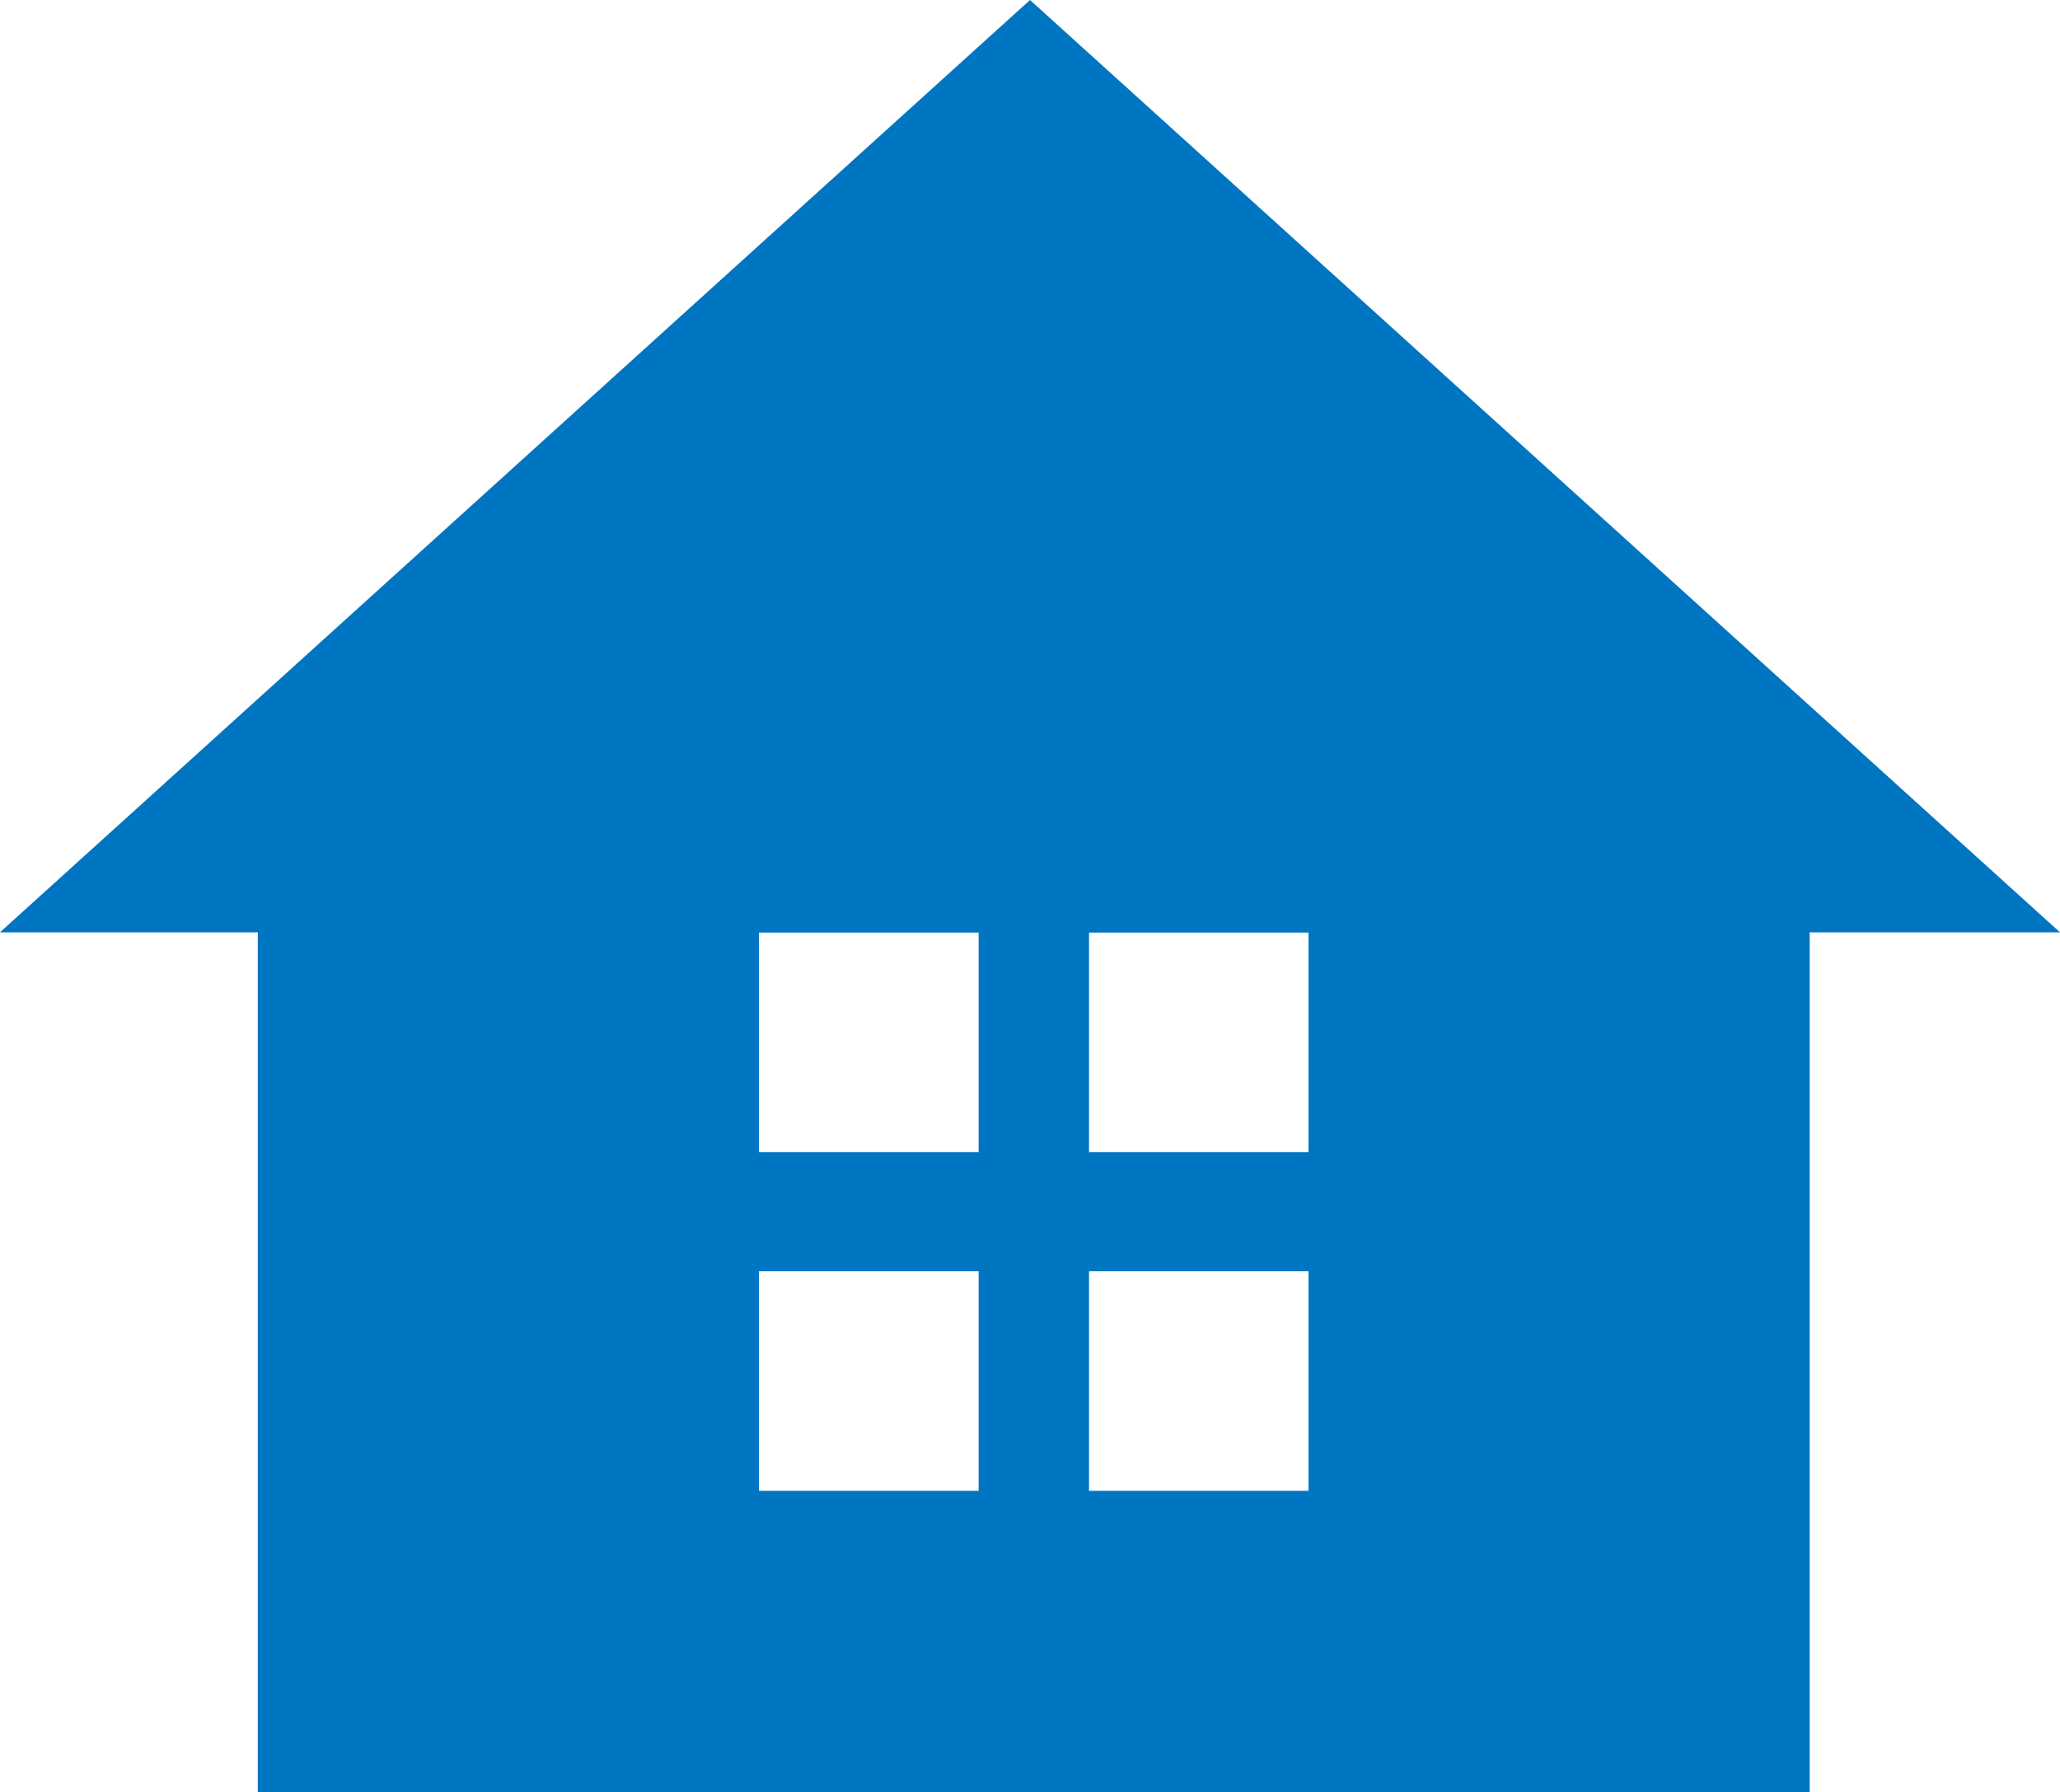
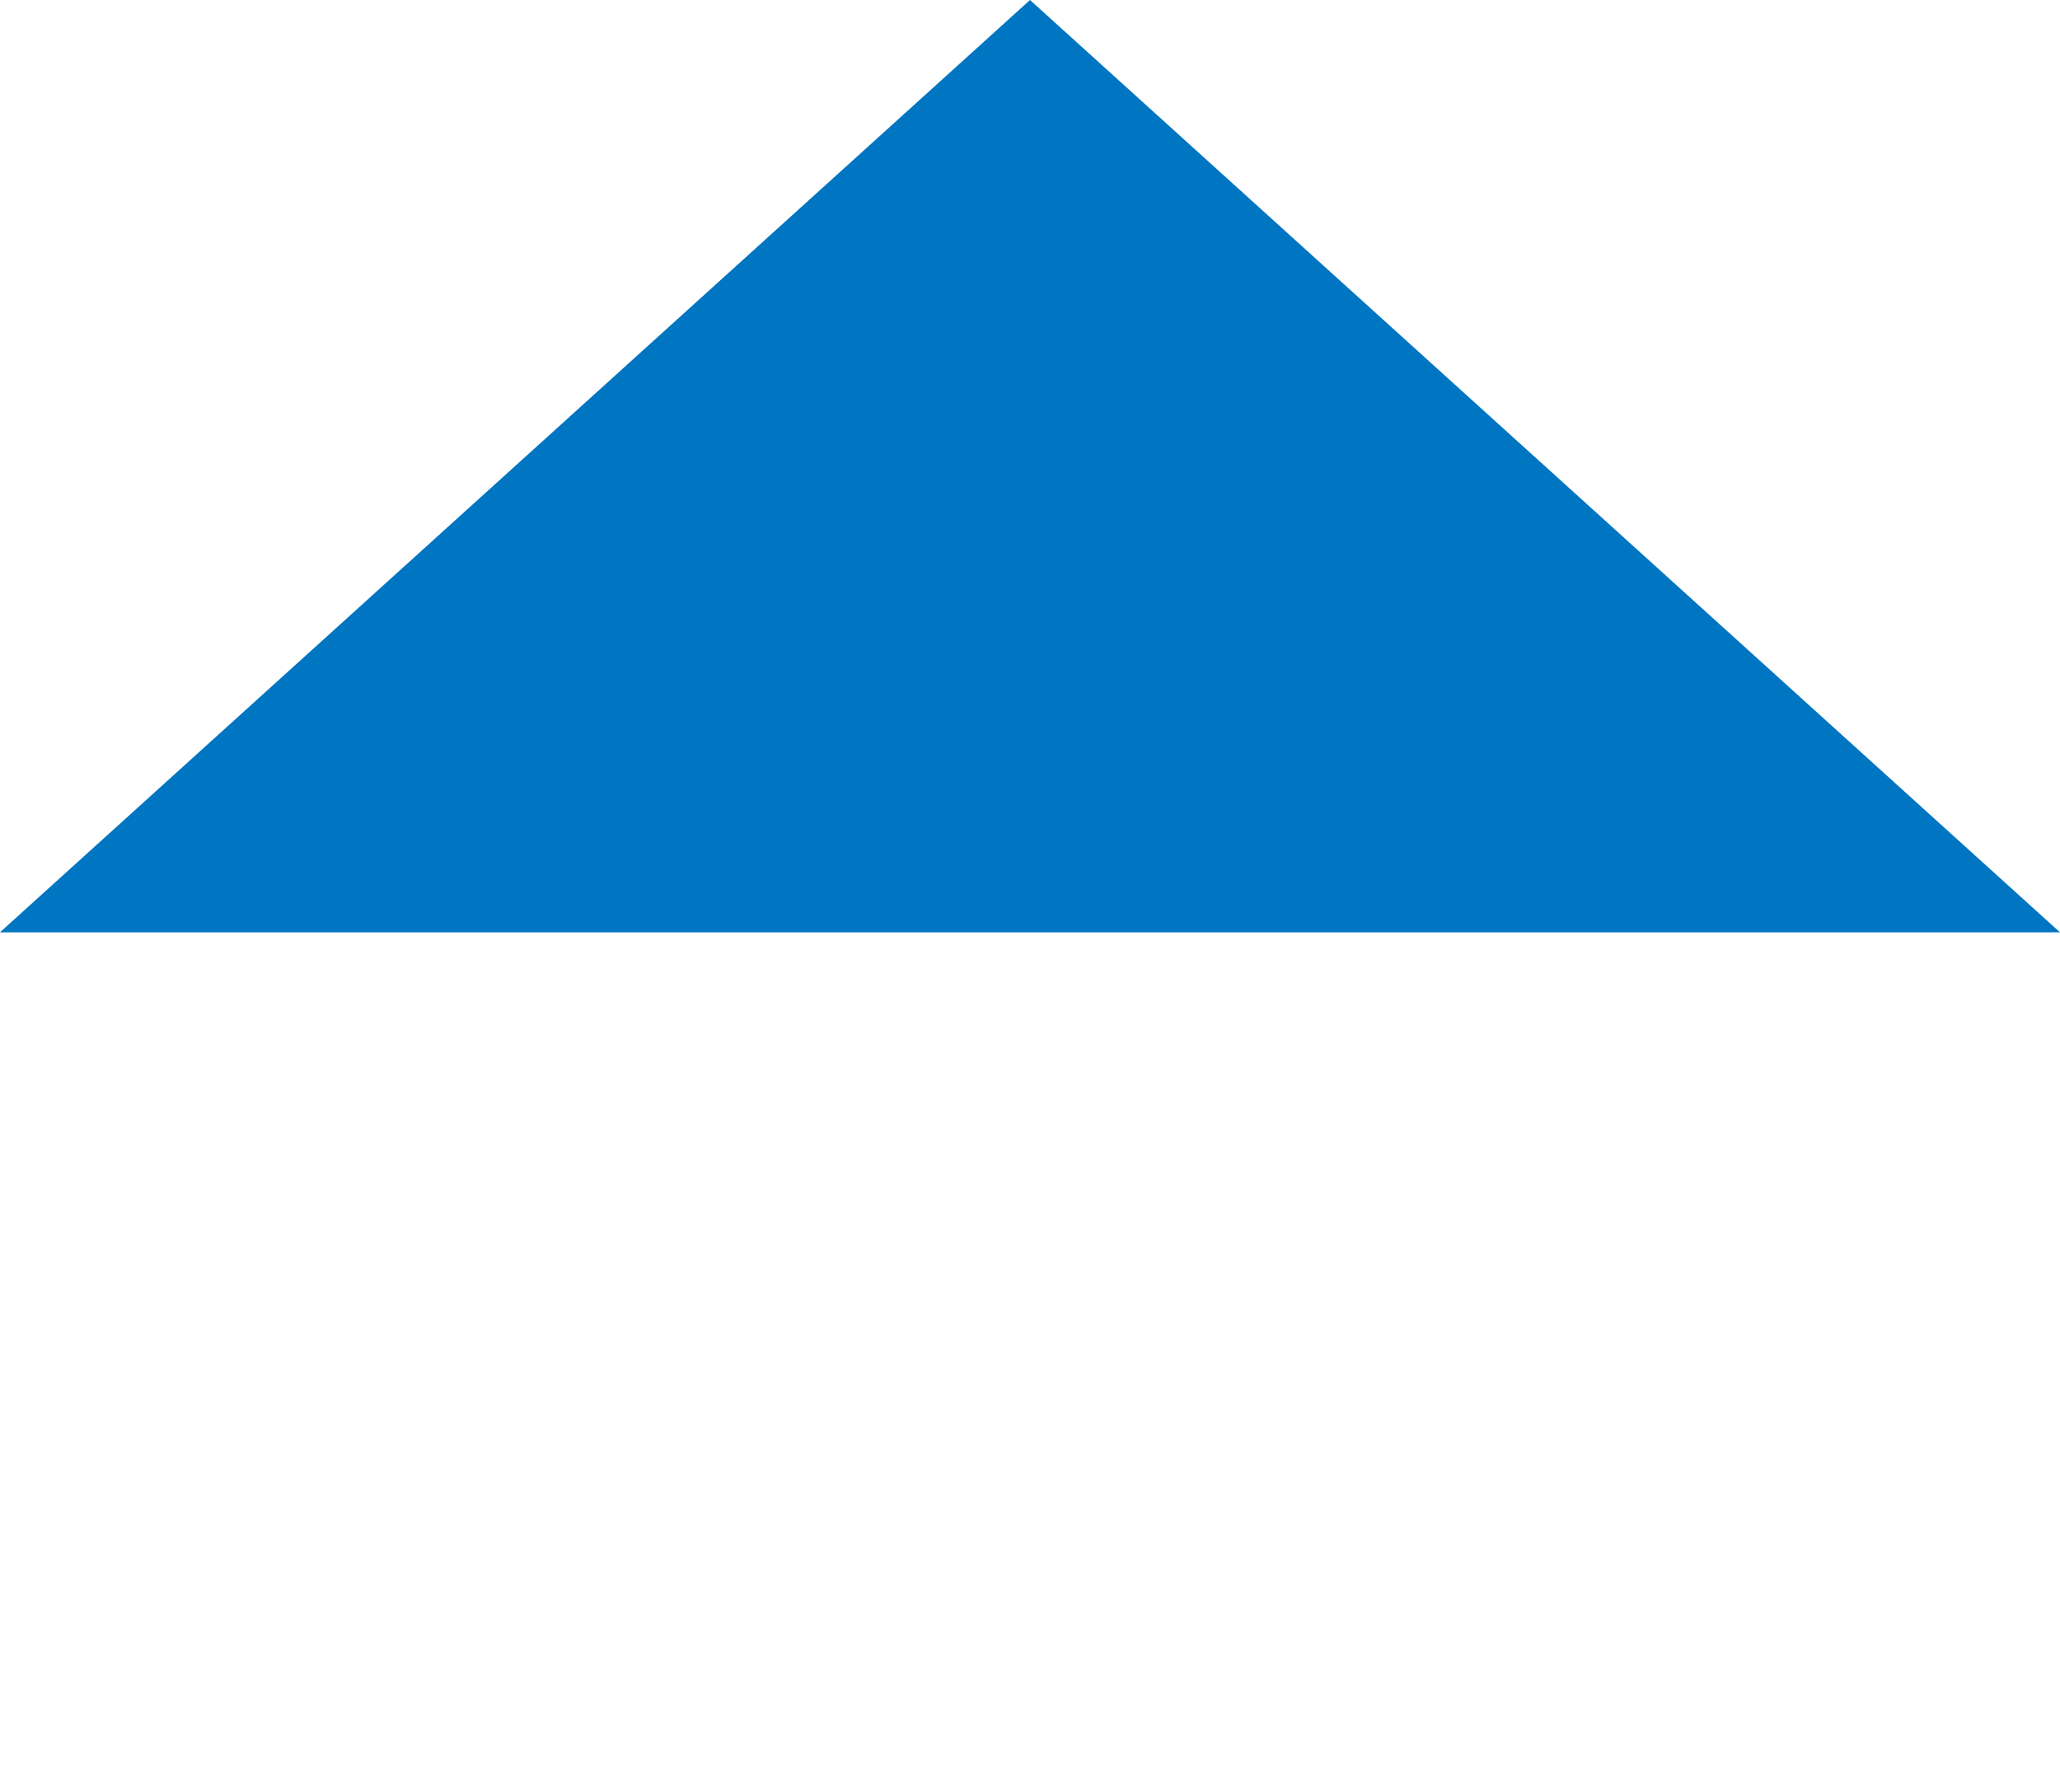
<svg xmlns="http://www.w3.org/2000/svg" width="47.17" height="41.047" viewBox="0 0 47.17 41.047">
  <g transform="translate(-89.301 -217.587)">
    <path d="M136.471,238.938l-23.585-21.351L89.3,238.938Z" fill="#0075c2" />
-     <path d="M113.4,296.51v21.706h35.535V296.51Zm16.506,14.8h-5.03v-5.029h5.03Zm0-7.758h-5.03v-5.029h5.03Zm7.553,7.758h-5.026v-5.029h5.026Zm0-7.758h-5.026v-5.029h5.026Z" transform="translate(-18.196 -59.582)" fill="#0075c2" />
  </g>
</svg>